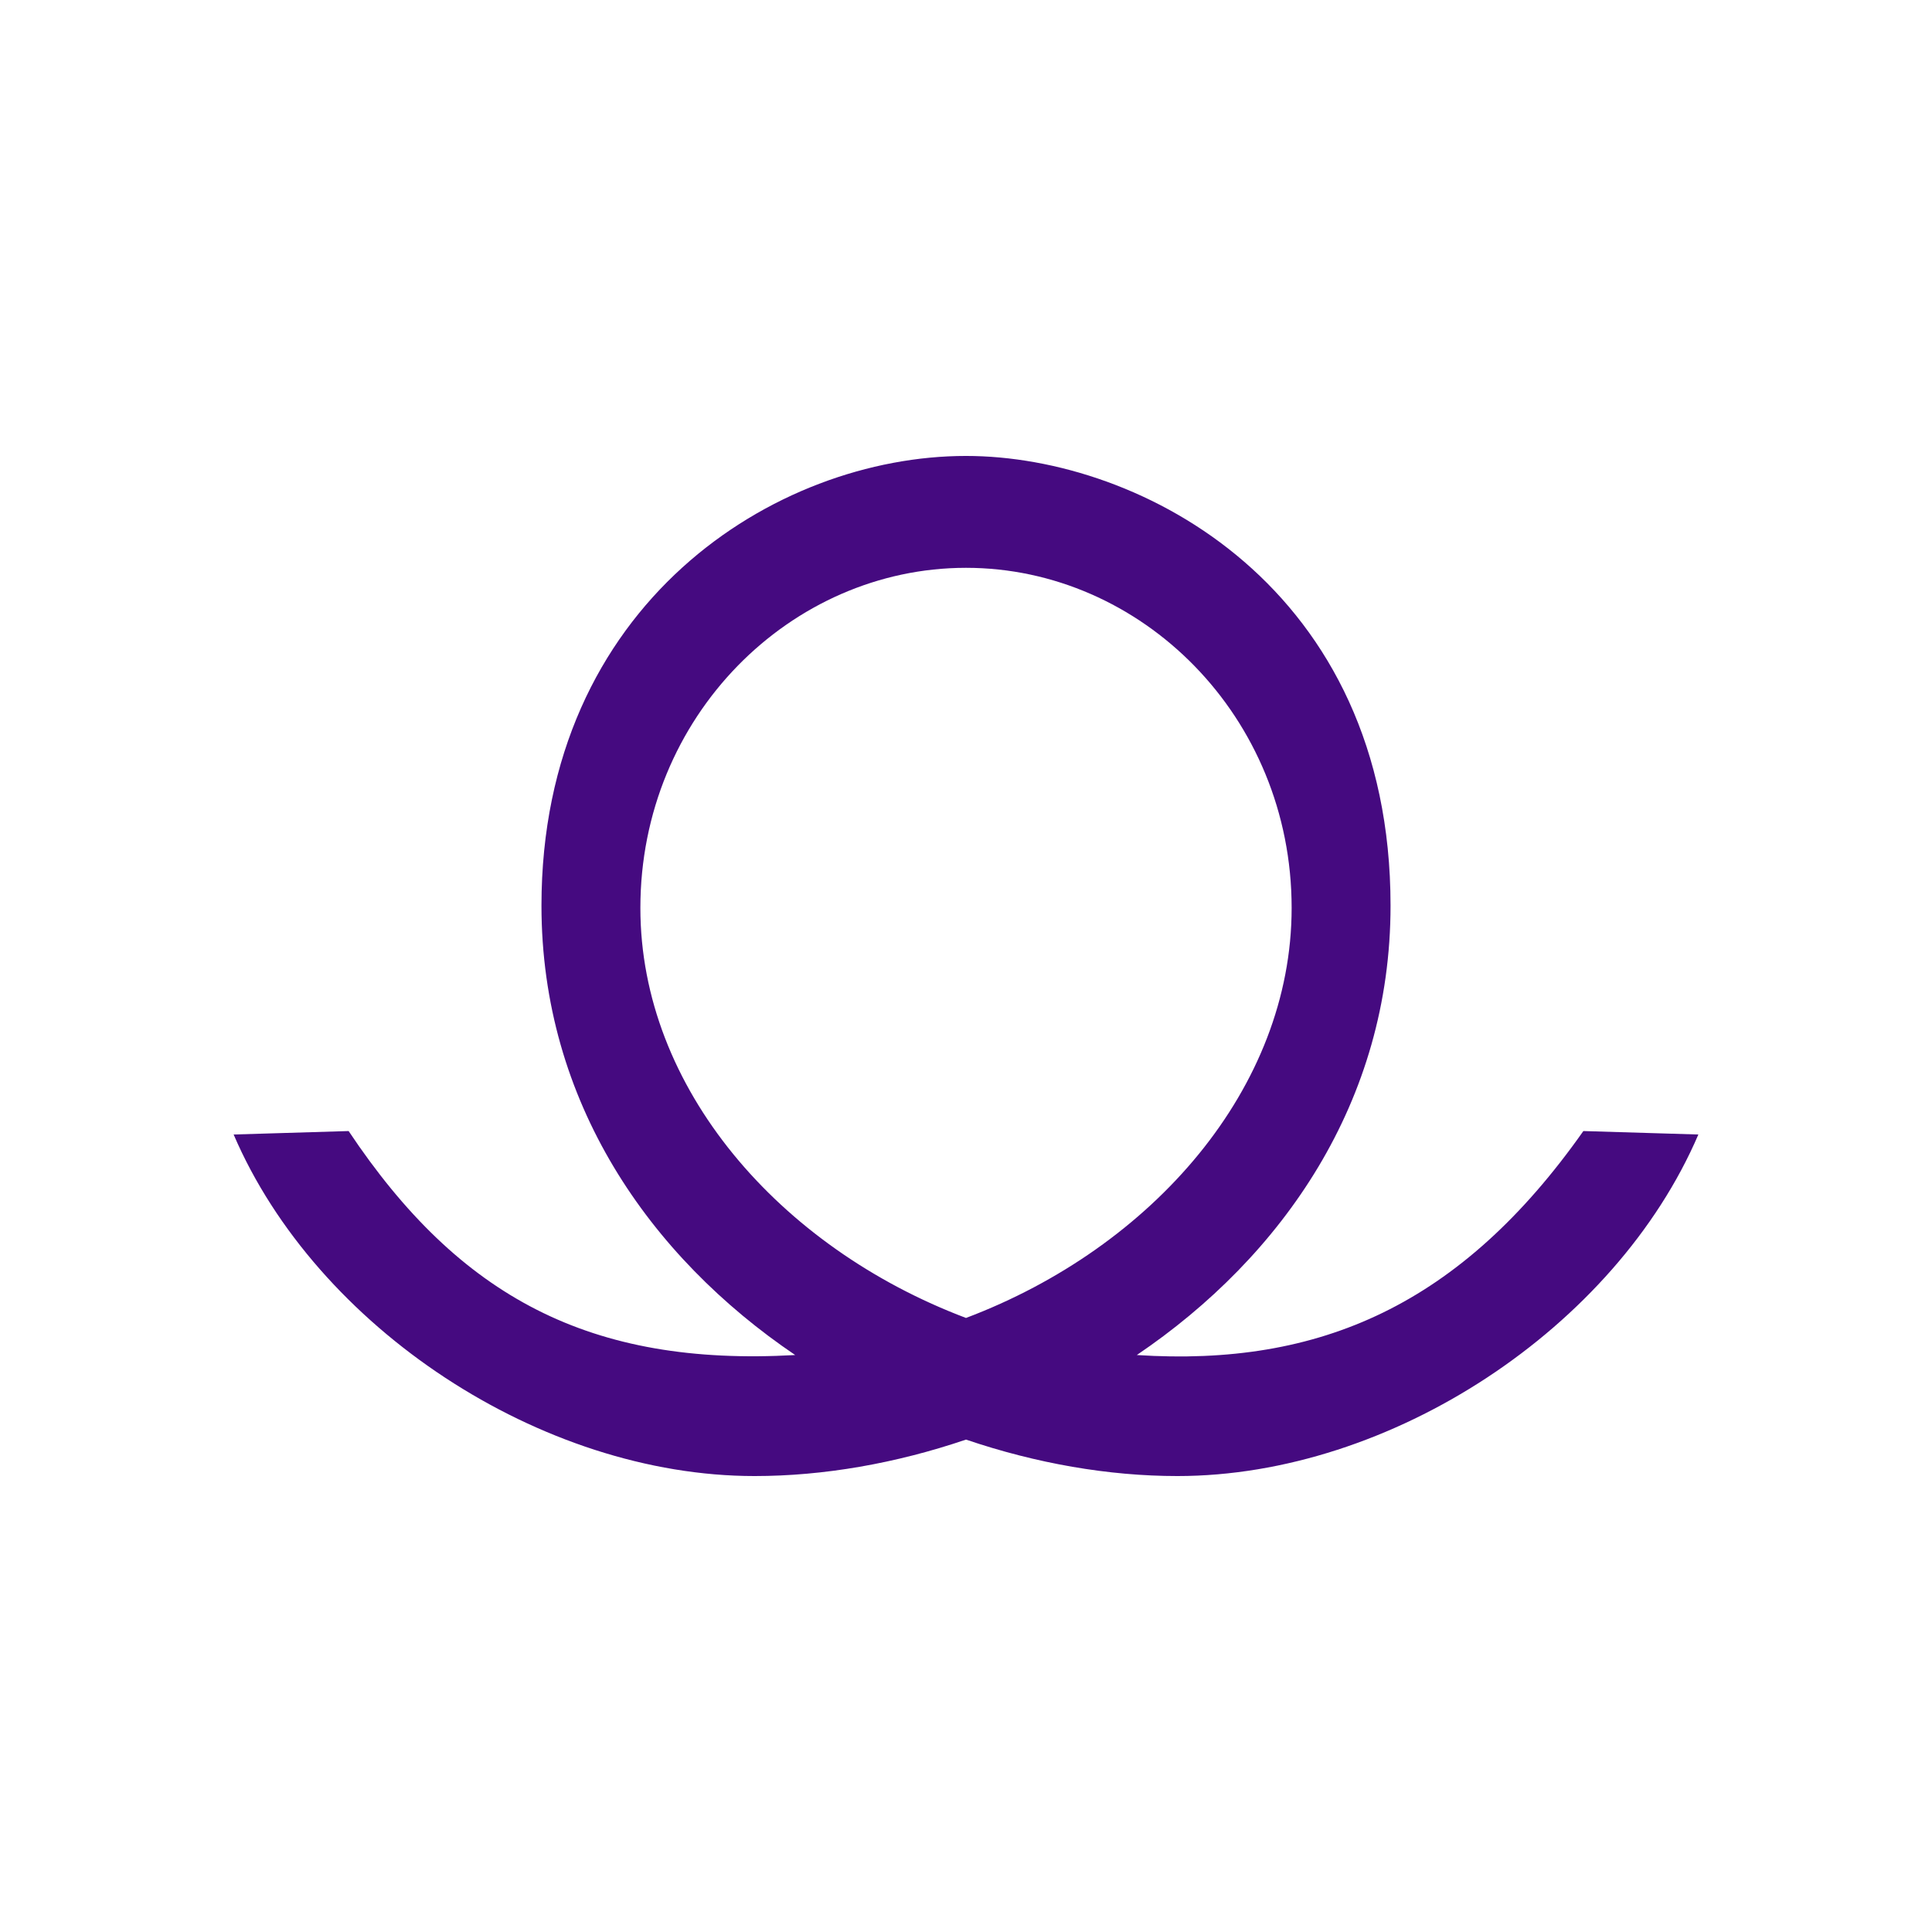
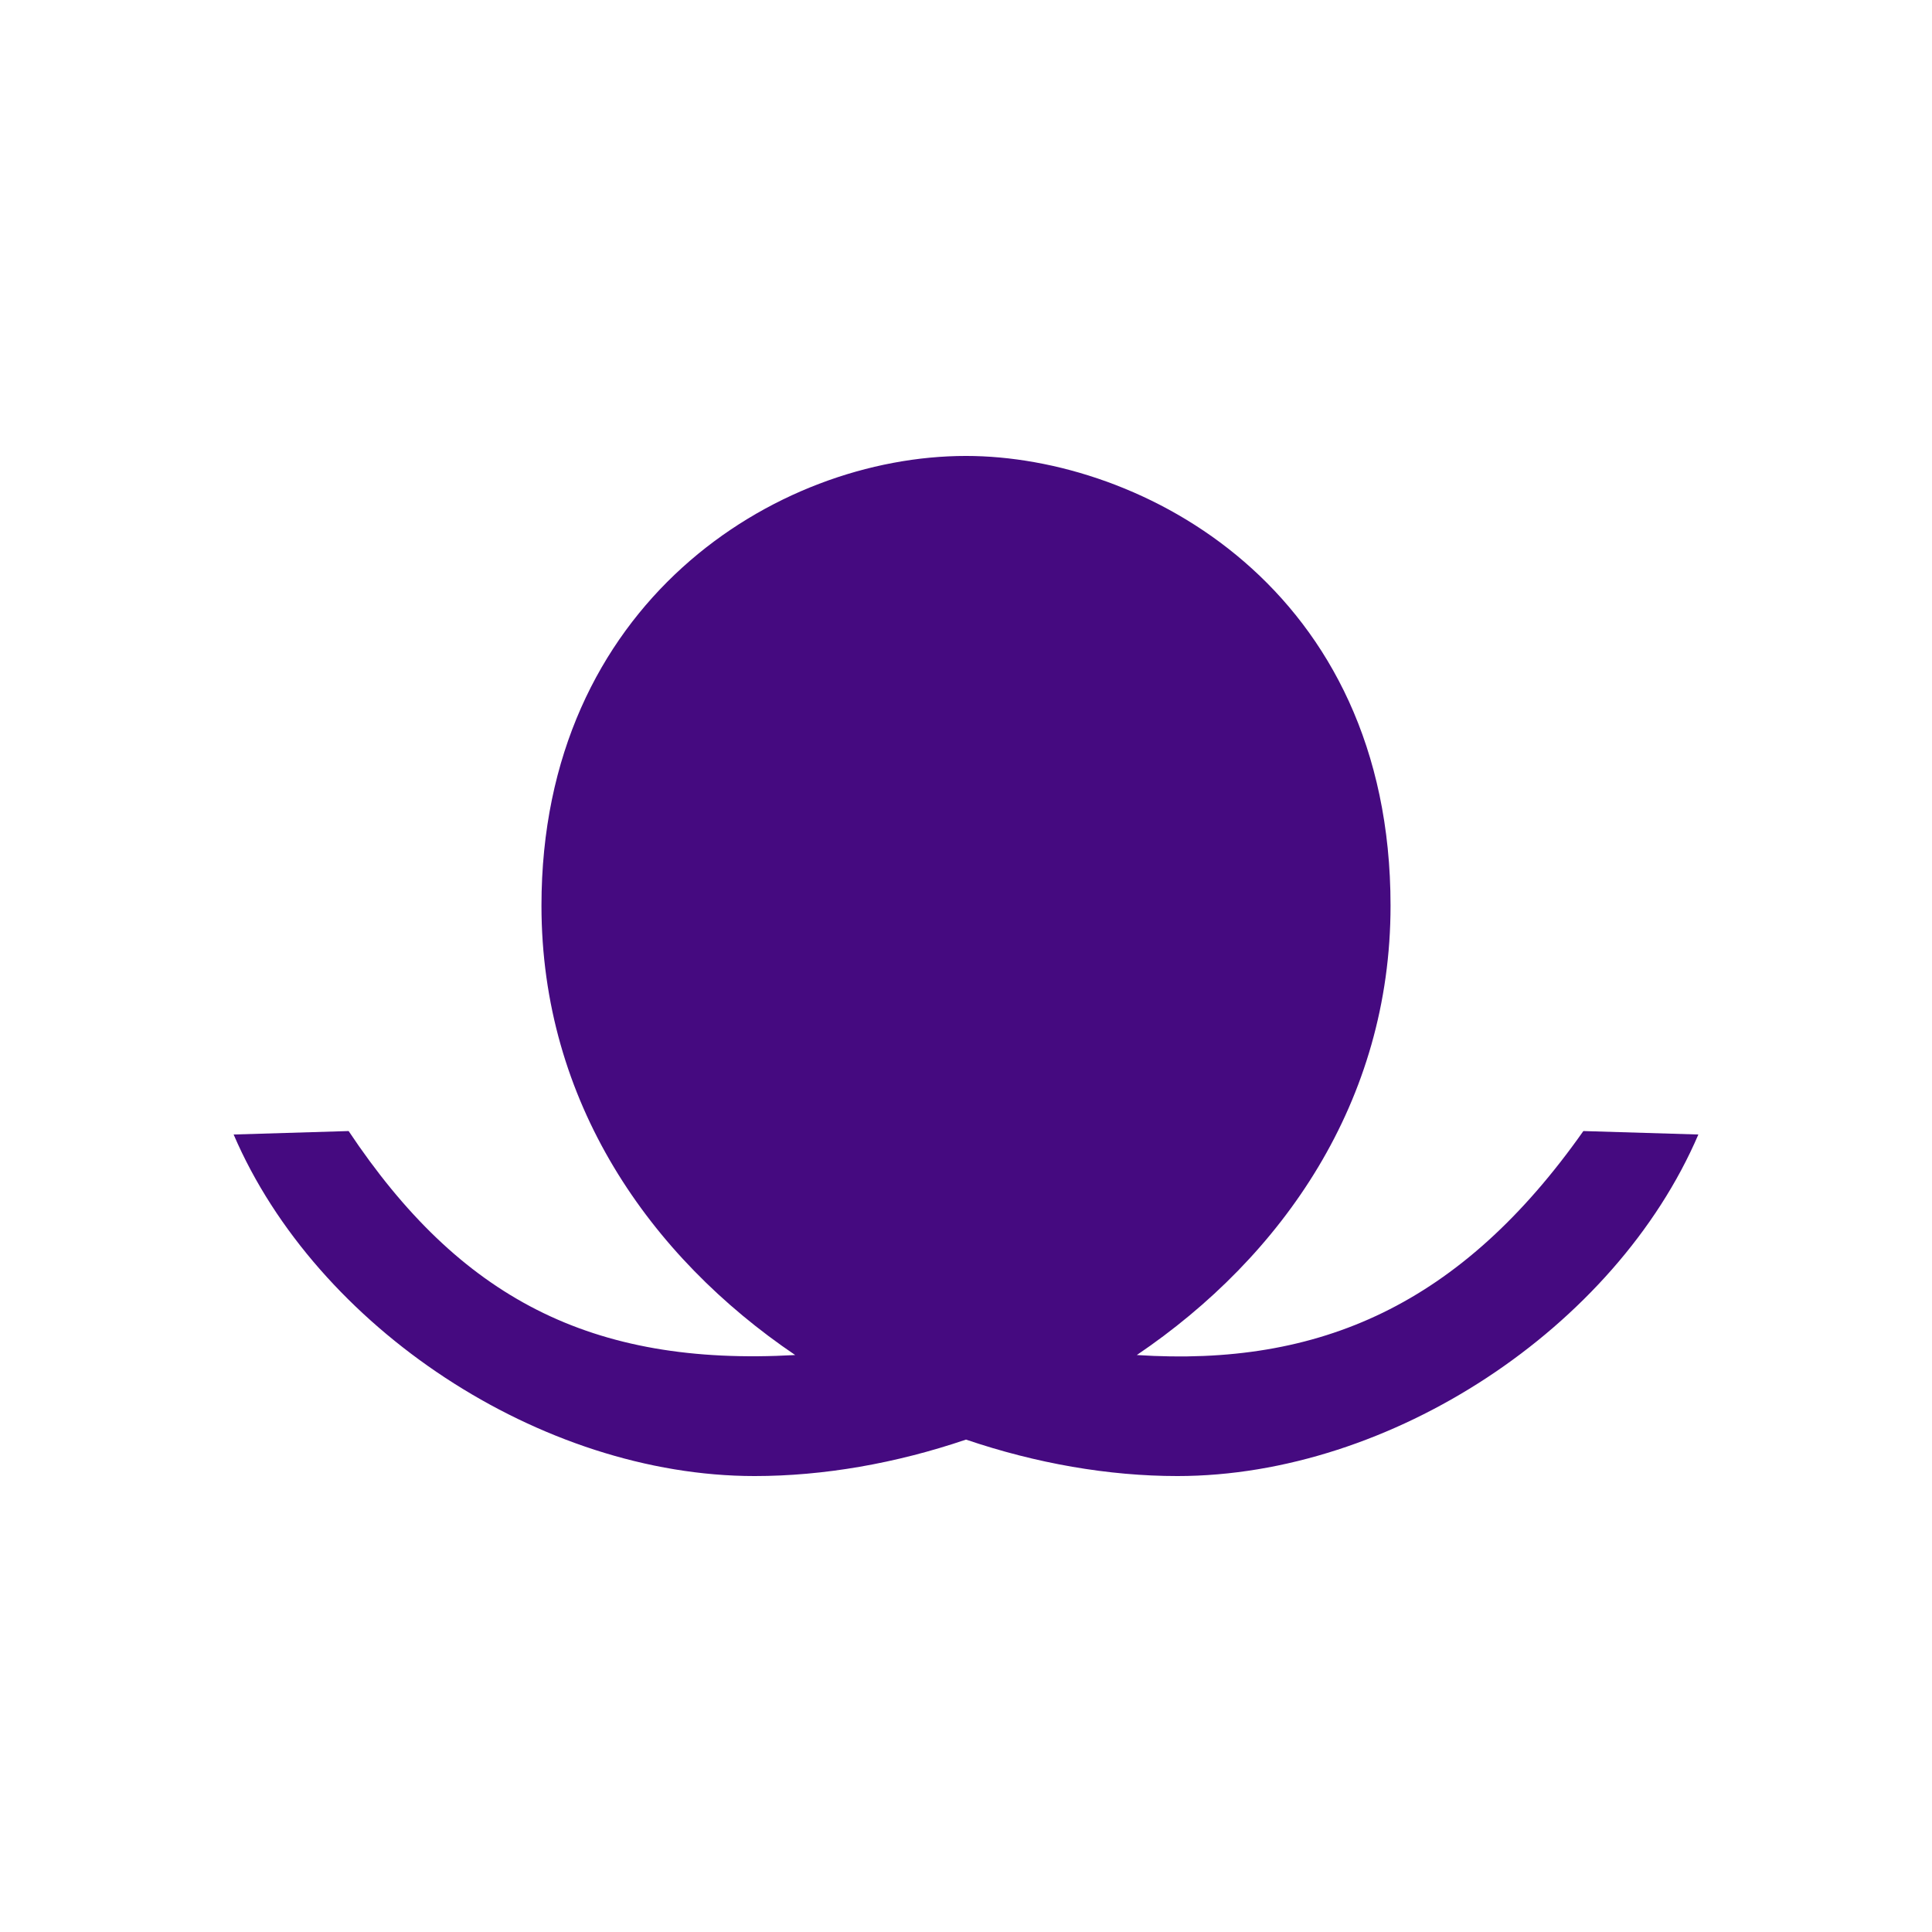
<svg xmlns="http://www.w3.org/2000/svg" xmlns:ns1="http://www.inkscape.org/namespaces/inkscape" xmlns:ns2="http://sodipodi.sourceforge.net/DTD/sodipodi-0.dtd" width="300" height="300" viewBox="0 0 300 300" version="1.1" id="svg8" ns1:version="0.92.2 (5c3e80d, 2017-08-06)" ns2:docname="Caprira.svg" ns1:export-filename="C:\Users\irock\Desktop\Stuff\Images\Homestuck\ezodiac\10 Purple\Prospit\Caprira.png" ns1:export-xdpi="320" ns1:export-ydpi="320">
  <title id="title2557">Caprira</title>
  <defs id="defs2" />
  <ns2:namedview id="base" pagecolor="#ffffff" bordercolor="#666666" borderopacity="1.0" ns1:pageopacity="0.0" ns1:pageshadow="2" ns1:zoom="1.979899" ns1:cx="202.02331" ns1:cy="86.533704" ns1:document-units="px" ns1:current-layer="layer1" showgrid="false" showguides="false" units="px" ns1:pagecheckerboard="true" ns1:showpageshadow="false" />
  <g ns1:label="Layer 1" ns1:groupmode="layer" id="layer1" transform="translate(358.571,80.946)">
-     <path style="fill:#450a80;fill-opacity:1;stroke:none;stroke-width:1px;stroke-linecap:butt;stroke-linejoin:miter;stroke-opacity:1" d="m -208.57,-10.147 c -29.598,0 -65.922,22.947 -65.922,69.829 0,30.452 16.785,54.478 39.398,69.781 -31.766,1.797 -52.101,-8.937 -69.342,-34.781 l -17.857,0.537 c 12.87,29.994 47.752,53.035 80.895,53.035 10.707,0 21.934,-1.961 32.828,-5.662 10.893,3.7 22.121,5.662 32.828,5.662 33.143,0 68.022,-23.041 80.893,-53.035 l -17.857,-0.537 c -19.005,26.977 -40.886,36.633 -69.34,34.781 22.613,-15.303 39.398,-39.33 39.398,-69.781 0,-49.281 -38.597,-69.829 -65.922,-69.829 z m 0,17.372 c 27.187,0 50.564,23.043 50.564,52.814 0,27.955 -21.573,52.715 -50.564,63.666 -28.992,-10.95 -50.564,-35.71 -50.564,-63.666 0,-29.771 23.377,-52.814 50.564,-52.814 z" id="path2550" ns1:connector-curvature="0" ns2:nodetypes="sscccscscccsssscss" />
+     <path style="fill:#450a80;fill-opacity:1;stroke:none;stroke-width:1px;stroke-linecap:butt;stroke-linejoin:miter;stroke-opacity:1" d="m -208.57,-10.147 c -29.598,0 -65.922,22.947 -65.922,69.829 0,30.452 16.785,54.478 39.398,69.781 -31.766,1.797 -52.101,-8.937 -69.342,-34.781 l -17.857,0.537 c 12.87,29.994 47.752,53.035 80.895,53.035 10.707,0 21.934,-1.961 32.828,-5.662 10.893,3.7 22.121,5.662 32.828,5.662 33.143,0 68.022,-23.041 80.893,-53.035 l -17.857,-0.537 c -19.005,26.977 -40.886,36.633 -69.34,34.781 22.613,-15.303 39.398,-39.33 39.398,-69.781 0,-49.281 -38.597,-69.829 -65.922,-69.829 z m 0,17.372 z" id="path2550" ns1:connector-curvature="0" ns2:nodetypes="sscccscscccsssscss" />
  </g>
</svg>